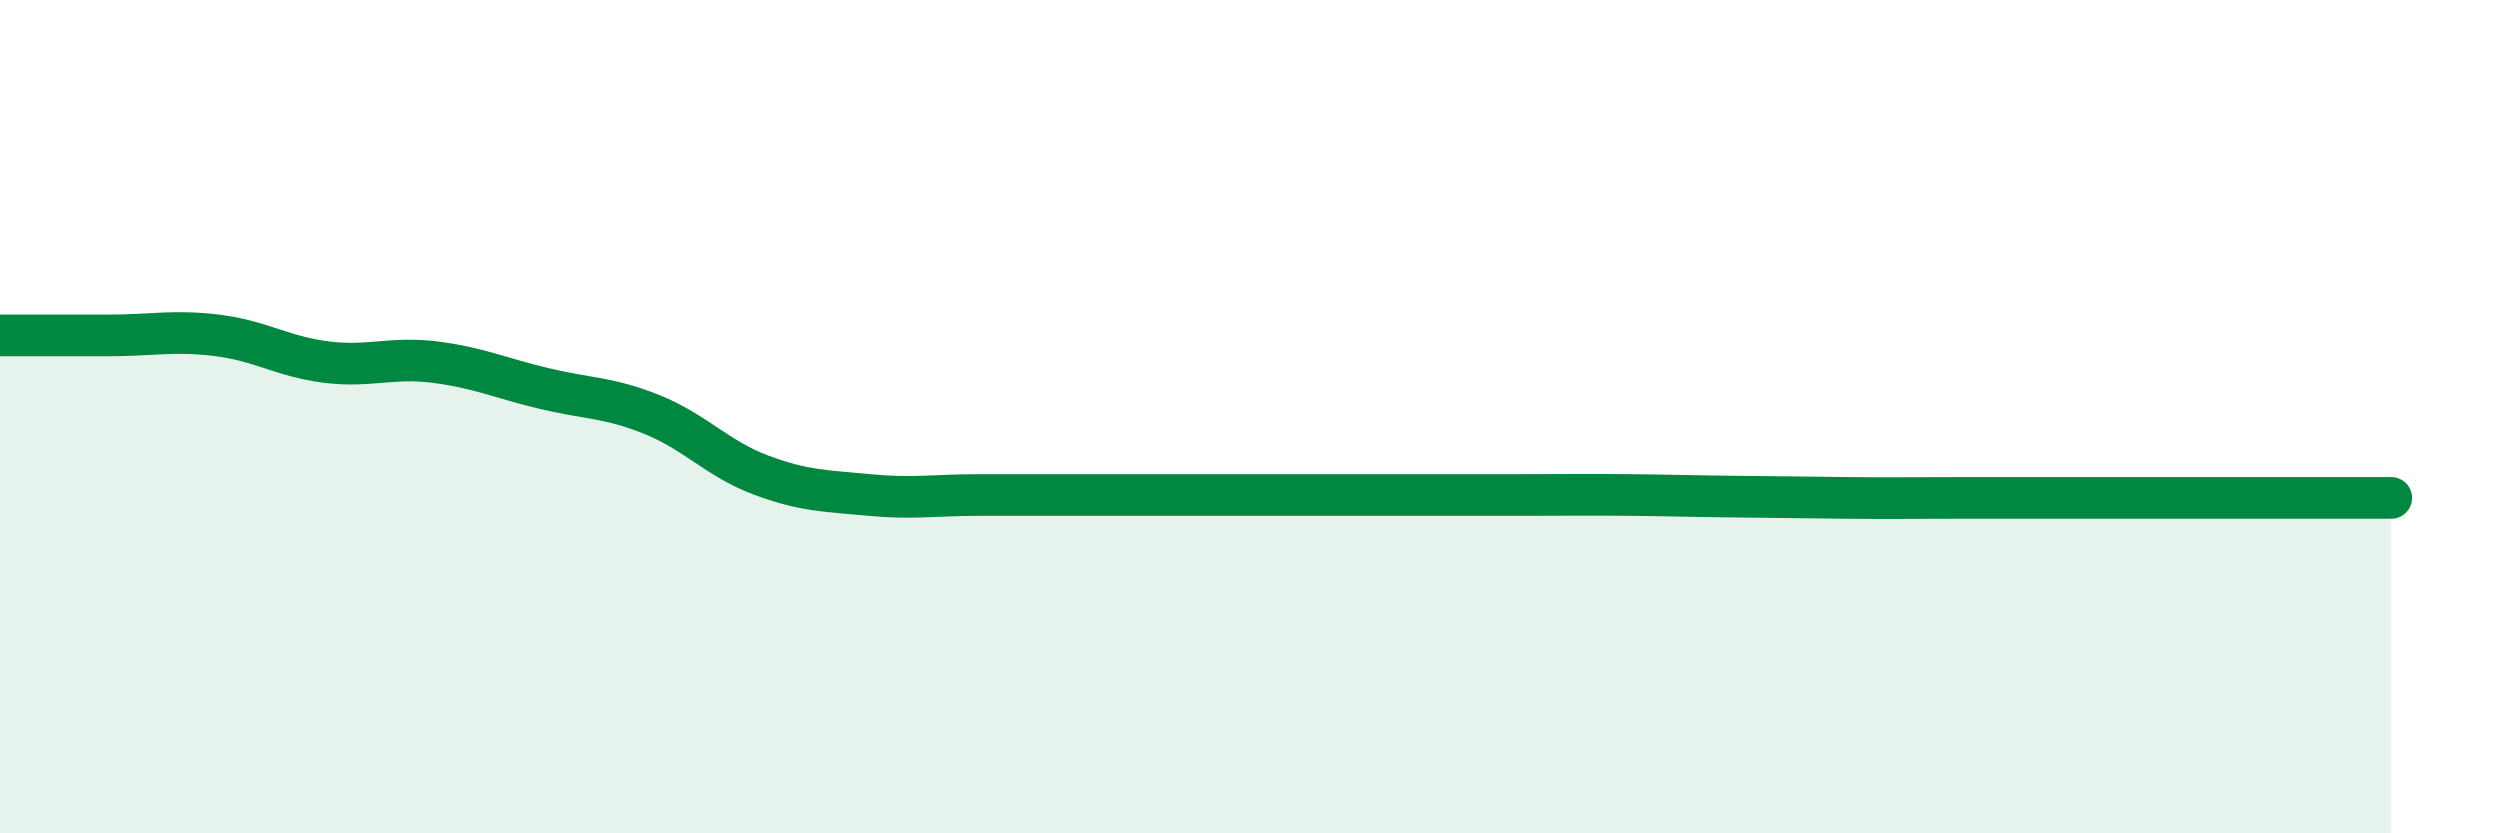
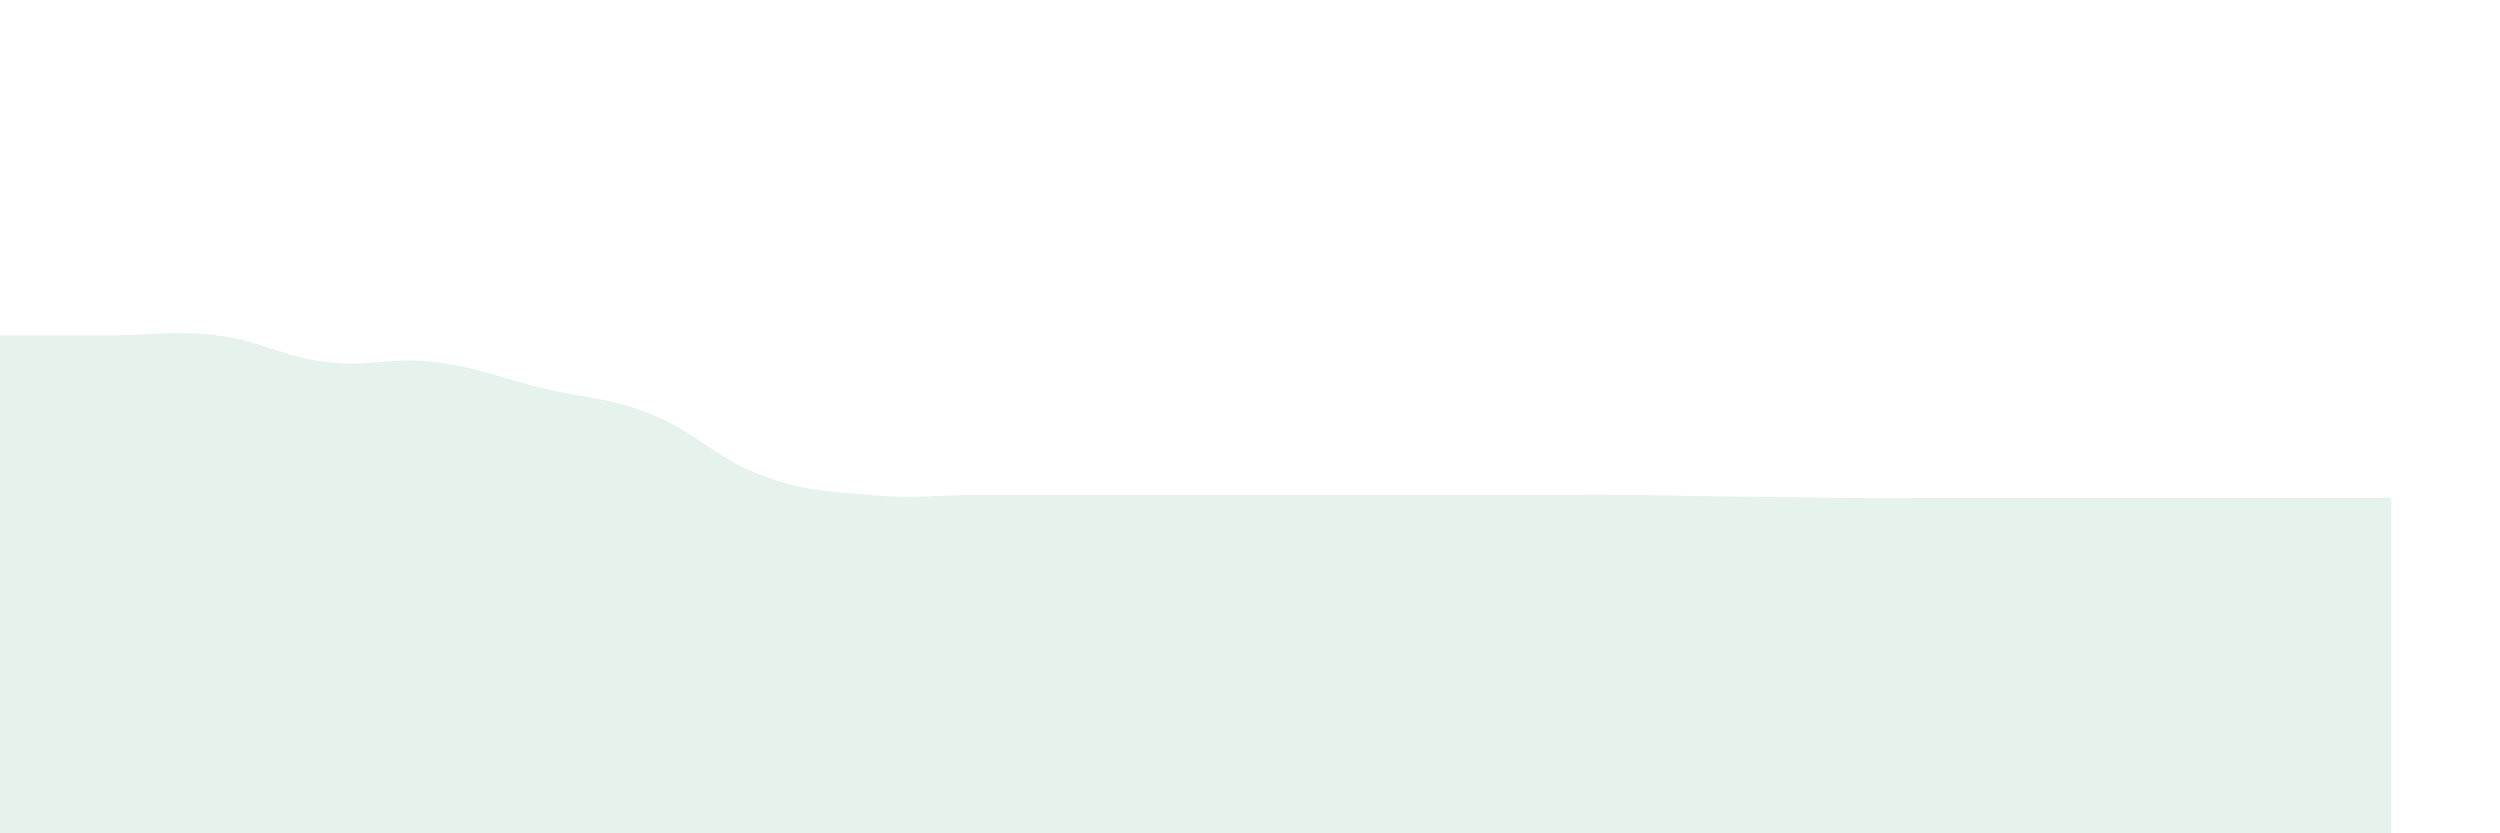
<svg xmlns="http://www.w3.org/2000/svg" width="60" height="20" viewBox="0 0 60 20">
  <path d="M 0,8.05 C 0.52,8.05 1.57,8.05 2.61,8.05 C 3.65,8.05 4.18,7.92 5.22,8.05 C 6.26,8.18 6.79,8.56 7.83,8.69 C 8.87,8.82 9.39,8.56 10.43,8.69 C 11.47,8.82 12,9.07 13.04,9.32 C 14.08,9.57 14.61,9.53 15.65,9.95 C 16.69,10.37 17.22,11.01 18.26,11.4 C 19.3,11.79 19.83,11.78 20.87,11.88 C 21.91,11.98 22.44,11.88 23.48,11.88 C 24.52,11.88 25.05,11.88 26.09,11.88 C 27.13,11.88 27.66,11.88 28.7,11.88 C 29.74,11.88 30.26,11.88 31.3,11.88 C 32.34,11.88 32.87,11.88 33.91,11.88 C 34.95,11.88 35.48,11.88 36.52,11.88 C 37.56,11.88 38.09,11.87 39.13,11.88 C 40.17,11.89 40.7,11.91 41.74,11.92 C 42.78,11.93 43.31,11.94 44.35,11.95 C 45.39,11.96 45.92,11.95 46.96,11.95 C 48,11.95 48.53,11.95 49.57,11.95 C 50.61,11.95 51.13,11.95 52.17,11.95 C 53.21,11.95 53.74,11.95 54.78,11.95 C 55.82,11.95 56.87,11.95 57.39,11.95L57.39 20L0 20Z" fill="#008740" opacity="0.1" stroke-linecap="round" stroke-linejoin="round" />
-   <path d="M 0,8.05 C 0.52,8.05 1.57,8.05 2.61,8.05 C 3.65,8.05 4.18,7.92 5.22,8.05 C 6.26,8.18 6.79,8.56 7.83,8.69 C 8.87,8.82 9.39,8.56 10.43,8.69 C 11.47,8.82 12,9.07 13.04,9.32 C 14.08,9.57 14.61,9.53 15.65,9.95 C 16.69,10.37 17.22,11.01 18.26,11.4 C 19.3,11.79 19.83,11.78 20.87,11.88 C 21.91,11.98 22.44,11.88 23.48,11.88 C 24.52,11.88 25.05,11.88 26.09,11.88 C 27.13,11.88 27.66,11.88 28.7,11.88 C 29.74,11.88 30.26,11.88 31.3,11.88 C 32.34,11.88 32.87,11.88 33.91,11.88 C 34.95,11.88 35.48,11.88 36.52,11.88 C 37.56,11.88 38.09,11.87 39.13,11.88 C 40.17,11.89 40.7,11.91 41.74,11.92 C 42.78,11.93 43.31,11.94 44.35,11.95 C 45.39,11.96 45.92,11.95 46.96,11.95 C 48,11.95 48.53,11.95 49.57,11.95 C 50.61,11.95 51.13,11.95 52.17,11.95 C 53.21,11.95 53.74,11.95 54.78,11.95 C 55.82,11.95 56.87,11.95 57.39,11.95" stroke="#008740" stroke-width="1" fill="none" stroke-linecap="round" stroke-linejoin="round" />
</svg>